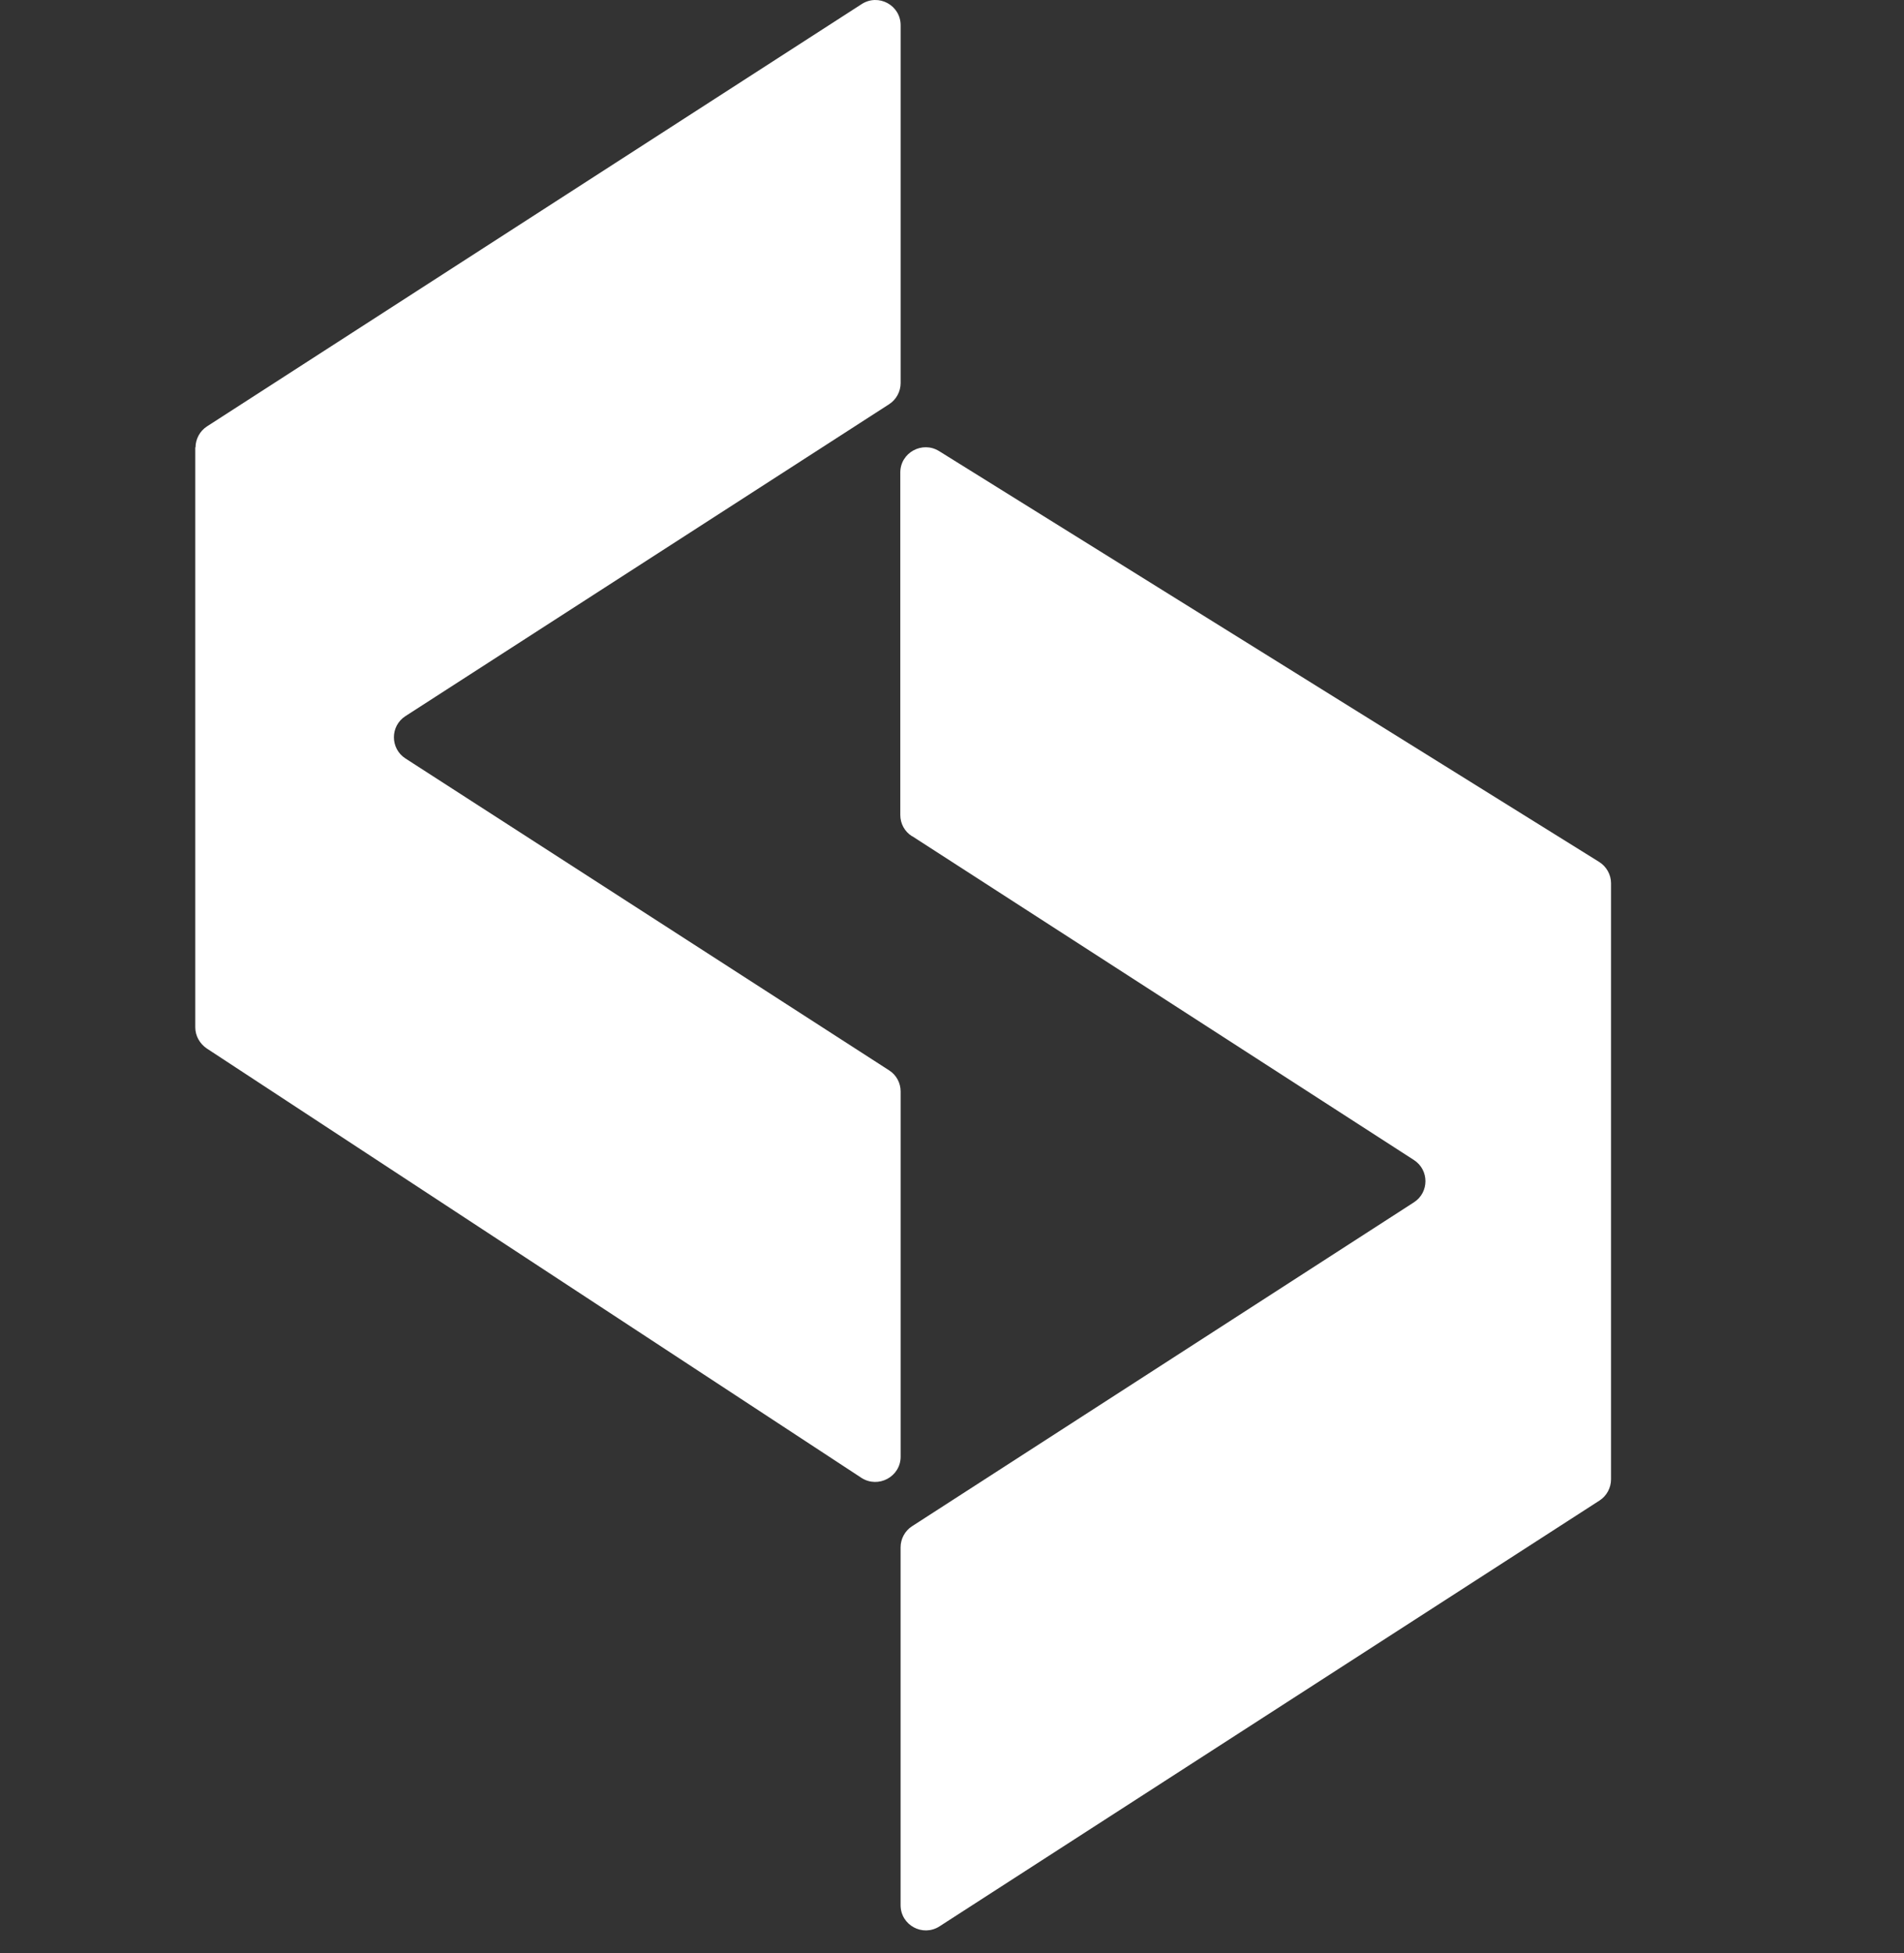
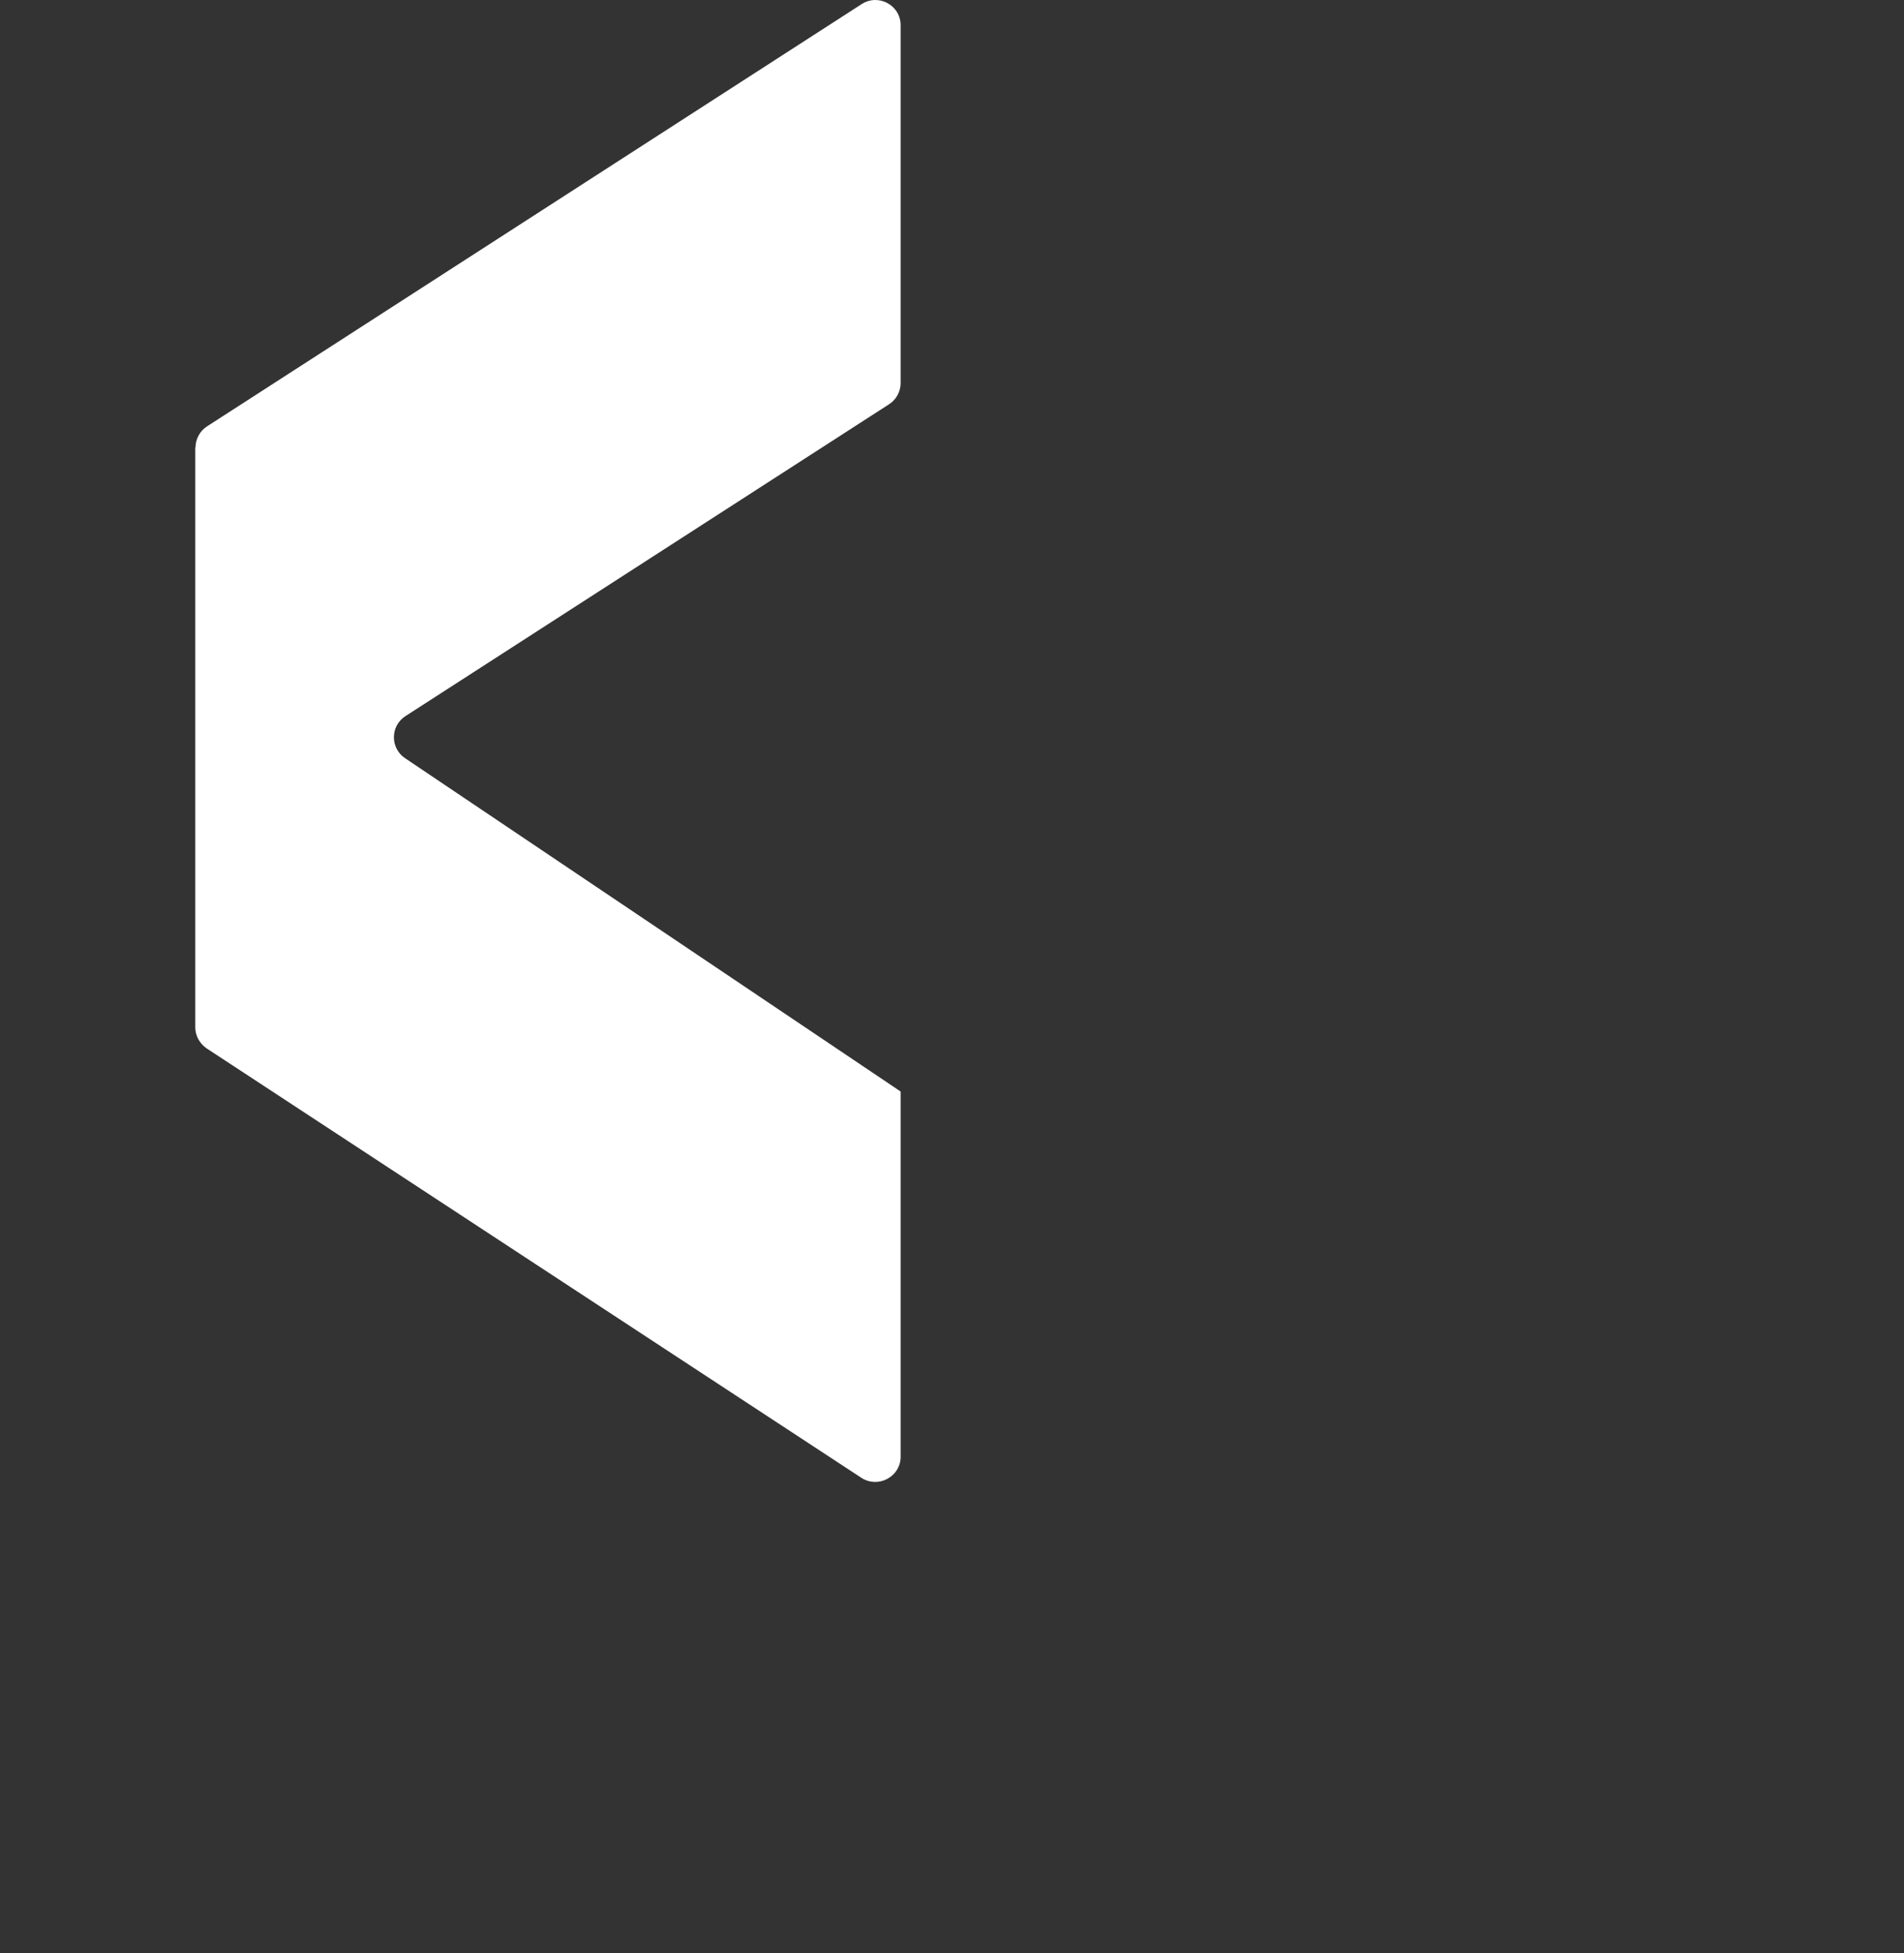
<svg xmlns="http://www.w3.org/2000/svg" width="39" height="40" viewBox="0 0 39 40" fill="none">
  <rect x="0" y="0" width="39" height="40" fill="#333333" stroke="none" />
-   <path d="M18.682 17.124L28.962 23.758C29.276 23.962 29.276 24.421 28.962 24.624L18.682 31.258C18.535 31.352 18.447 31.518 18.447 31.691V39.018C18.447 39.43 18.902 39.675 19.247 39.451L32.764 30.731C32.91 30.637 32.999 30.47 32.999 30.298V18.089C32.999 17.912 32.905 17.745 32.753 17.651L19.236 9.239C18.891 9.025 18.441 9.27 18.441 9.677V16.691C18.441 16.869 18.53 17.03 18.677 17.124H18.682Z" fill="white" />
-   <path d="M4 9.16V21.04C4 21.212 4.089 21.374 4.235 21.473L17.643 30.266C17.988 30.49 18.448 30.245 18.448 29.833V22.355C18.448 22.177 18.359 22.015 18.213 21.922L8.304 15.533C7.99 15.329 7.99 14.87 8.304 14.667L18.213 8.278C18.359 8.184 18.448 8.018 18.448 7.845V0.518C18.448 0.106 17.993 -0.139 17.648 0.085L4.241 8.732C4.094 8.826 4.005 8.993 4.005 9.165L4 9.16Z" fill="white" />
+   <path d="M4 9.16V21.04C4 21.212 4.089 21.374 4.235 21.473L17.643 30.266C17.988 30.49 18.448 30.245 18.448 29.833V22.355L8.304 15.533C7.99 15.329 7.99 14.87 8.304 14.667L18.213 8.278C18.359 8.184 18.448 8.018 18.448 7.845V0.518C18.448 0.106 17.993 -0.139 17.648 0.085L4.241 8.732C4.094 8.826 4.005 8.993 4.005 9.165L4 9.16Z" fill="white" />
</svg>